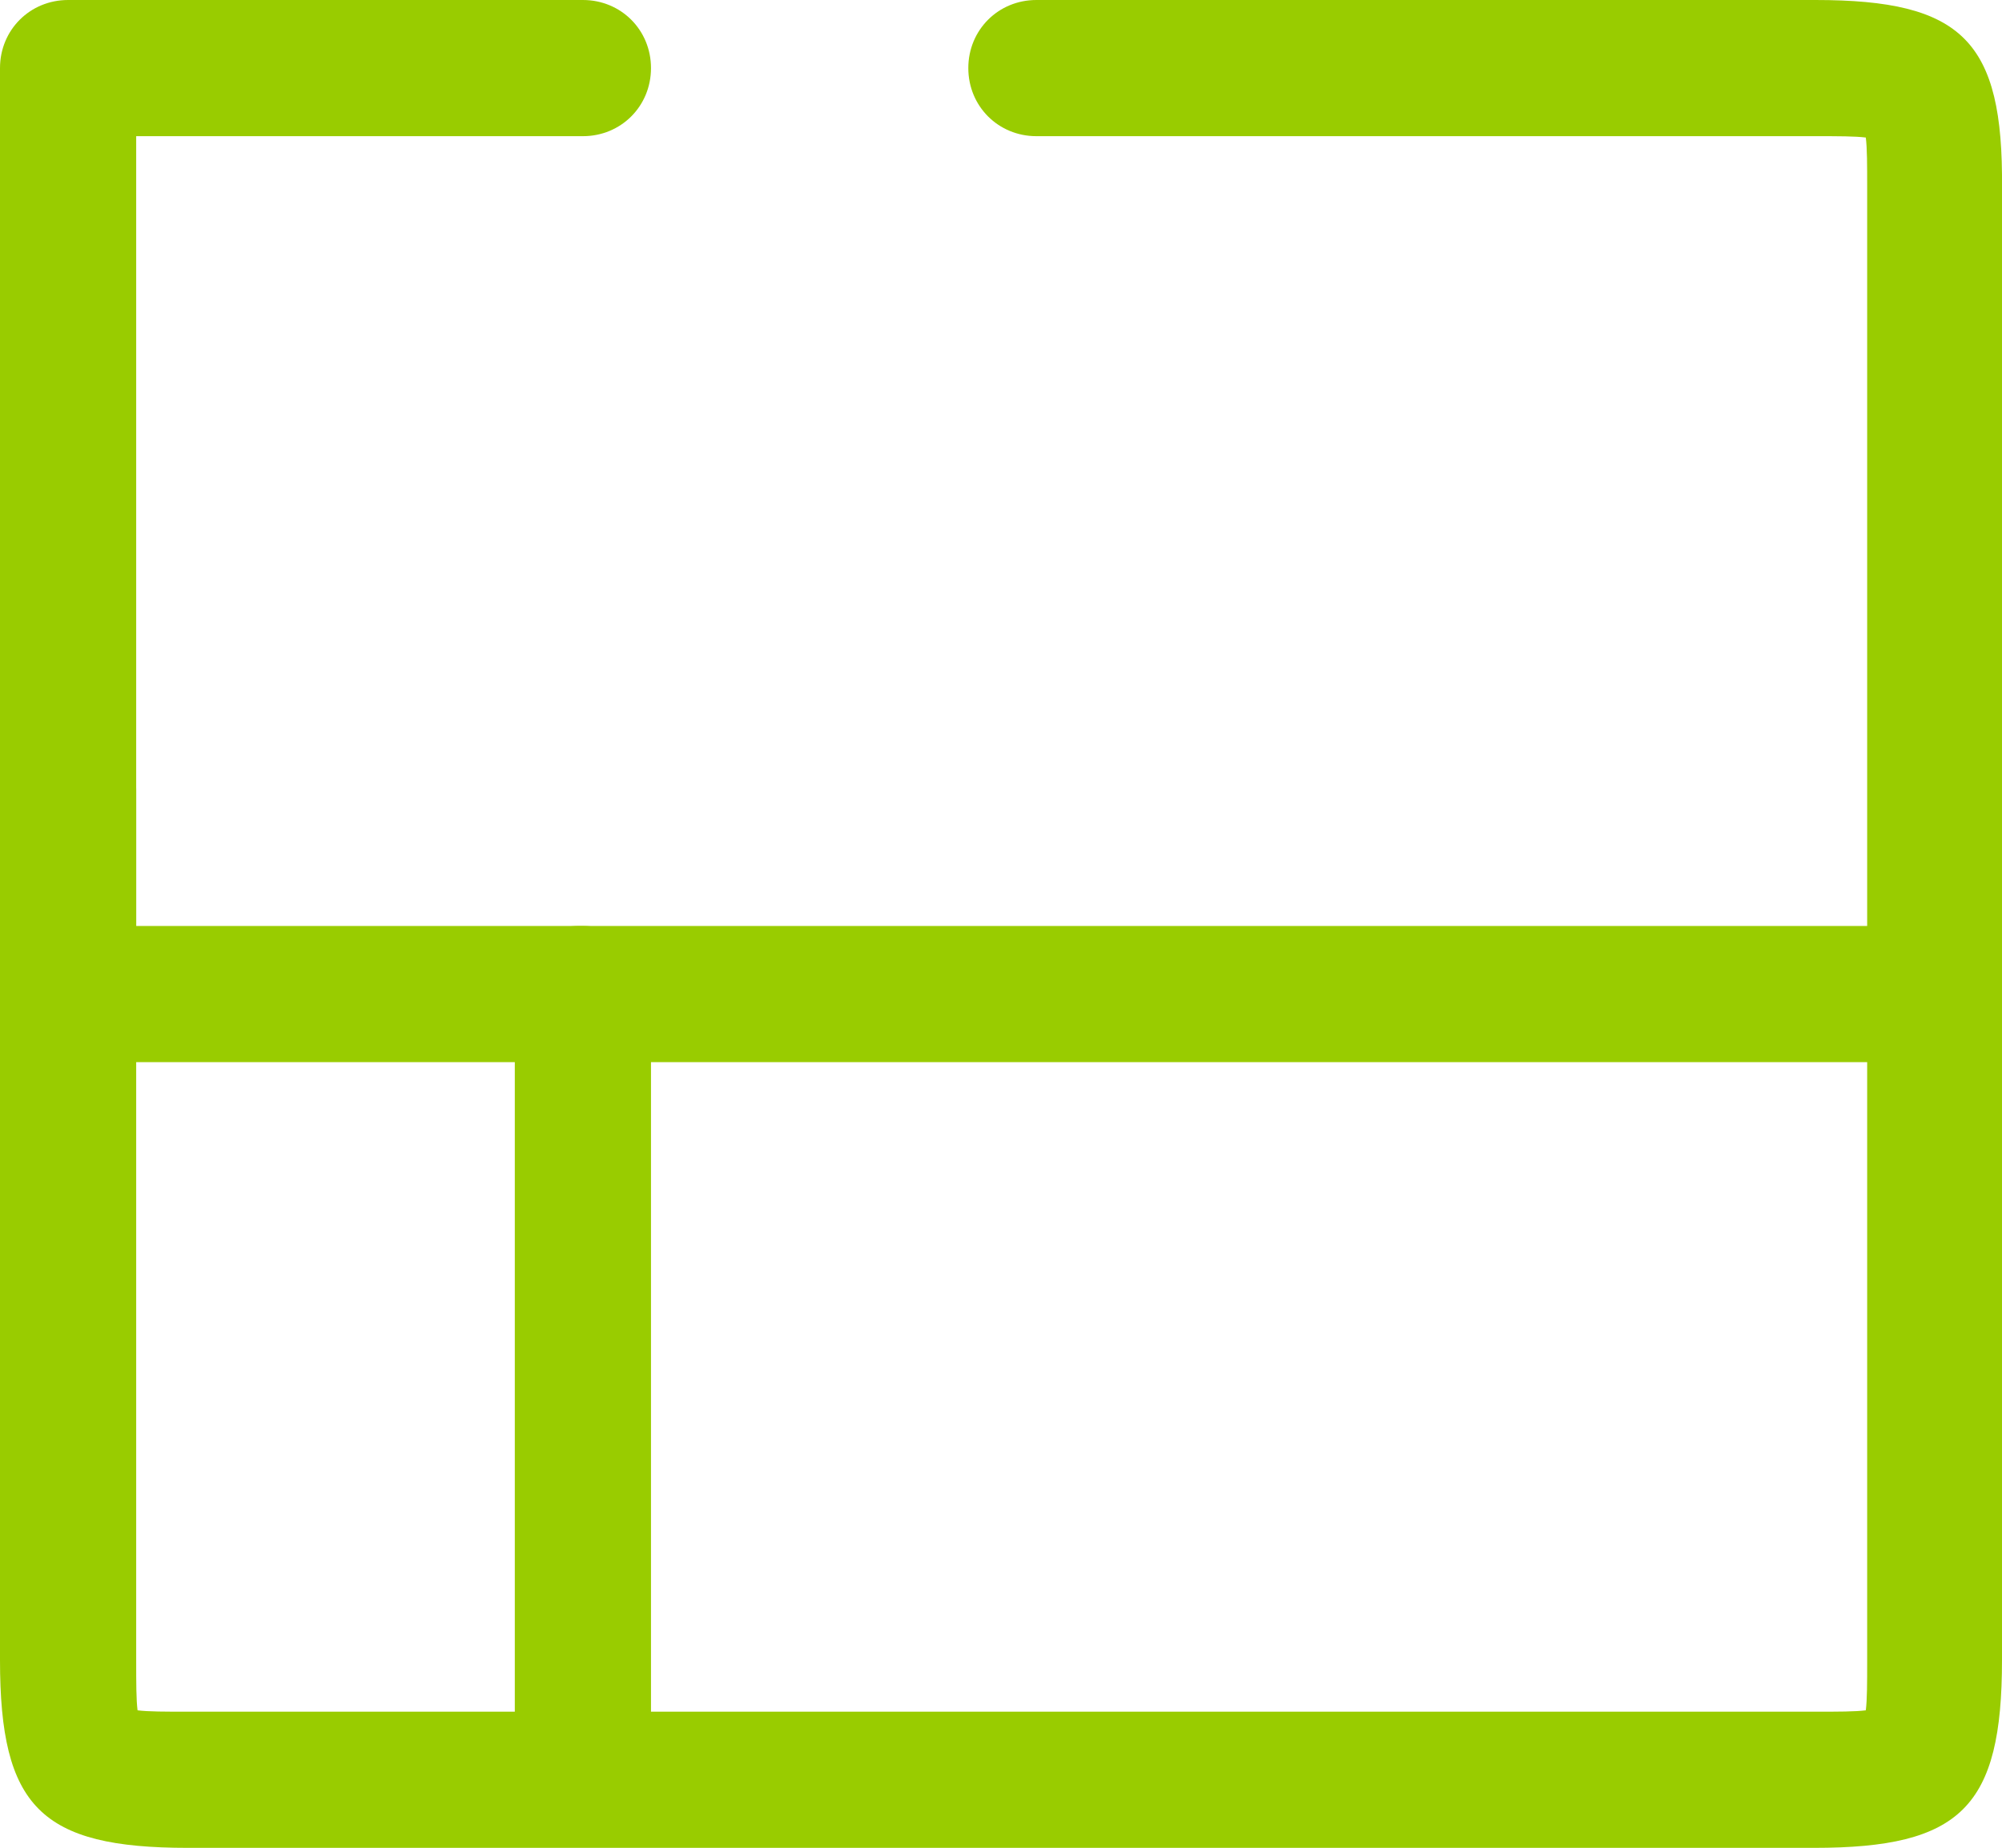
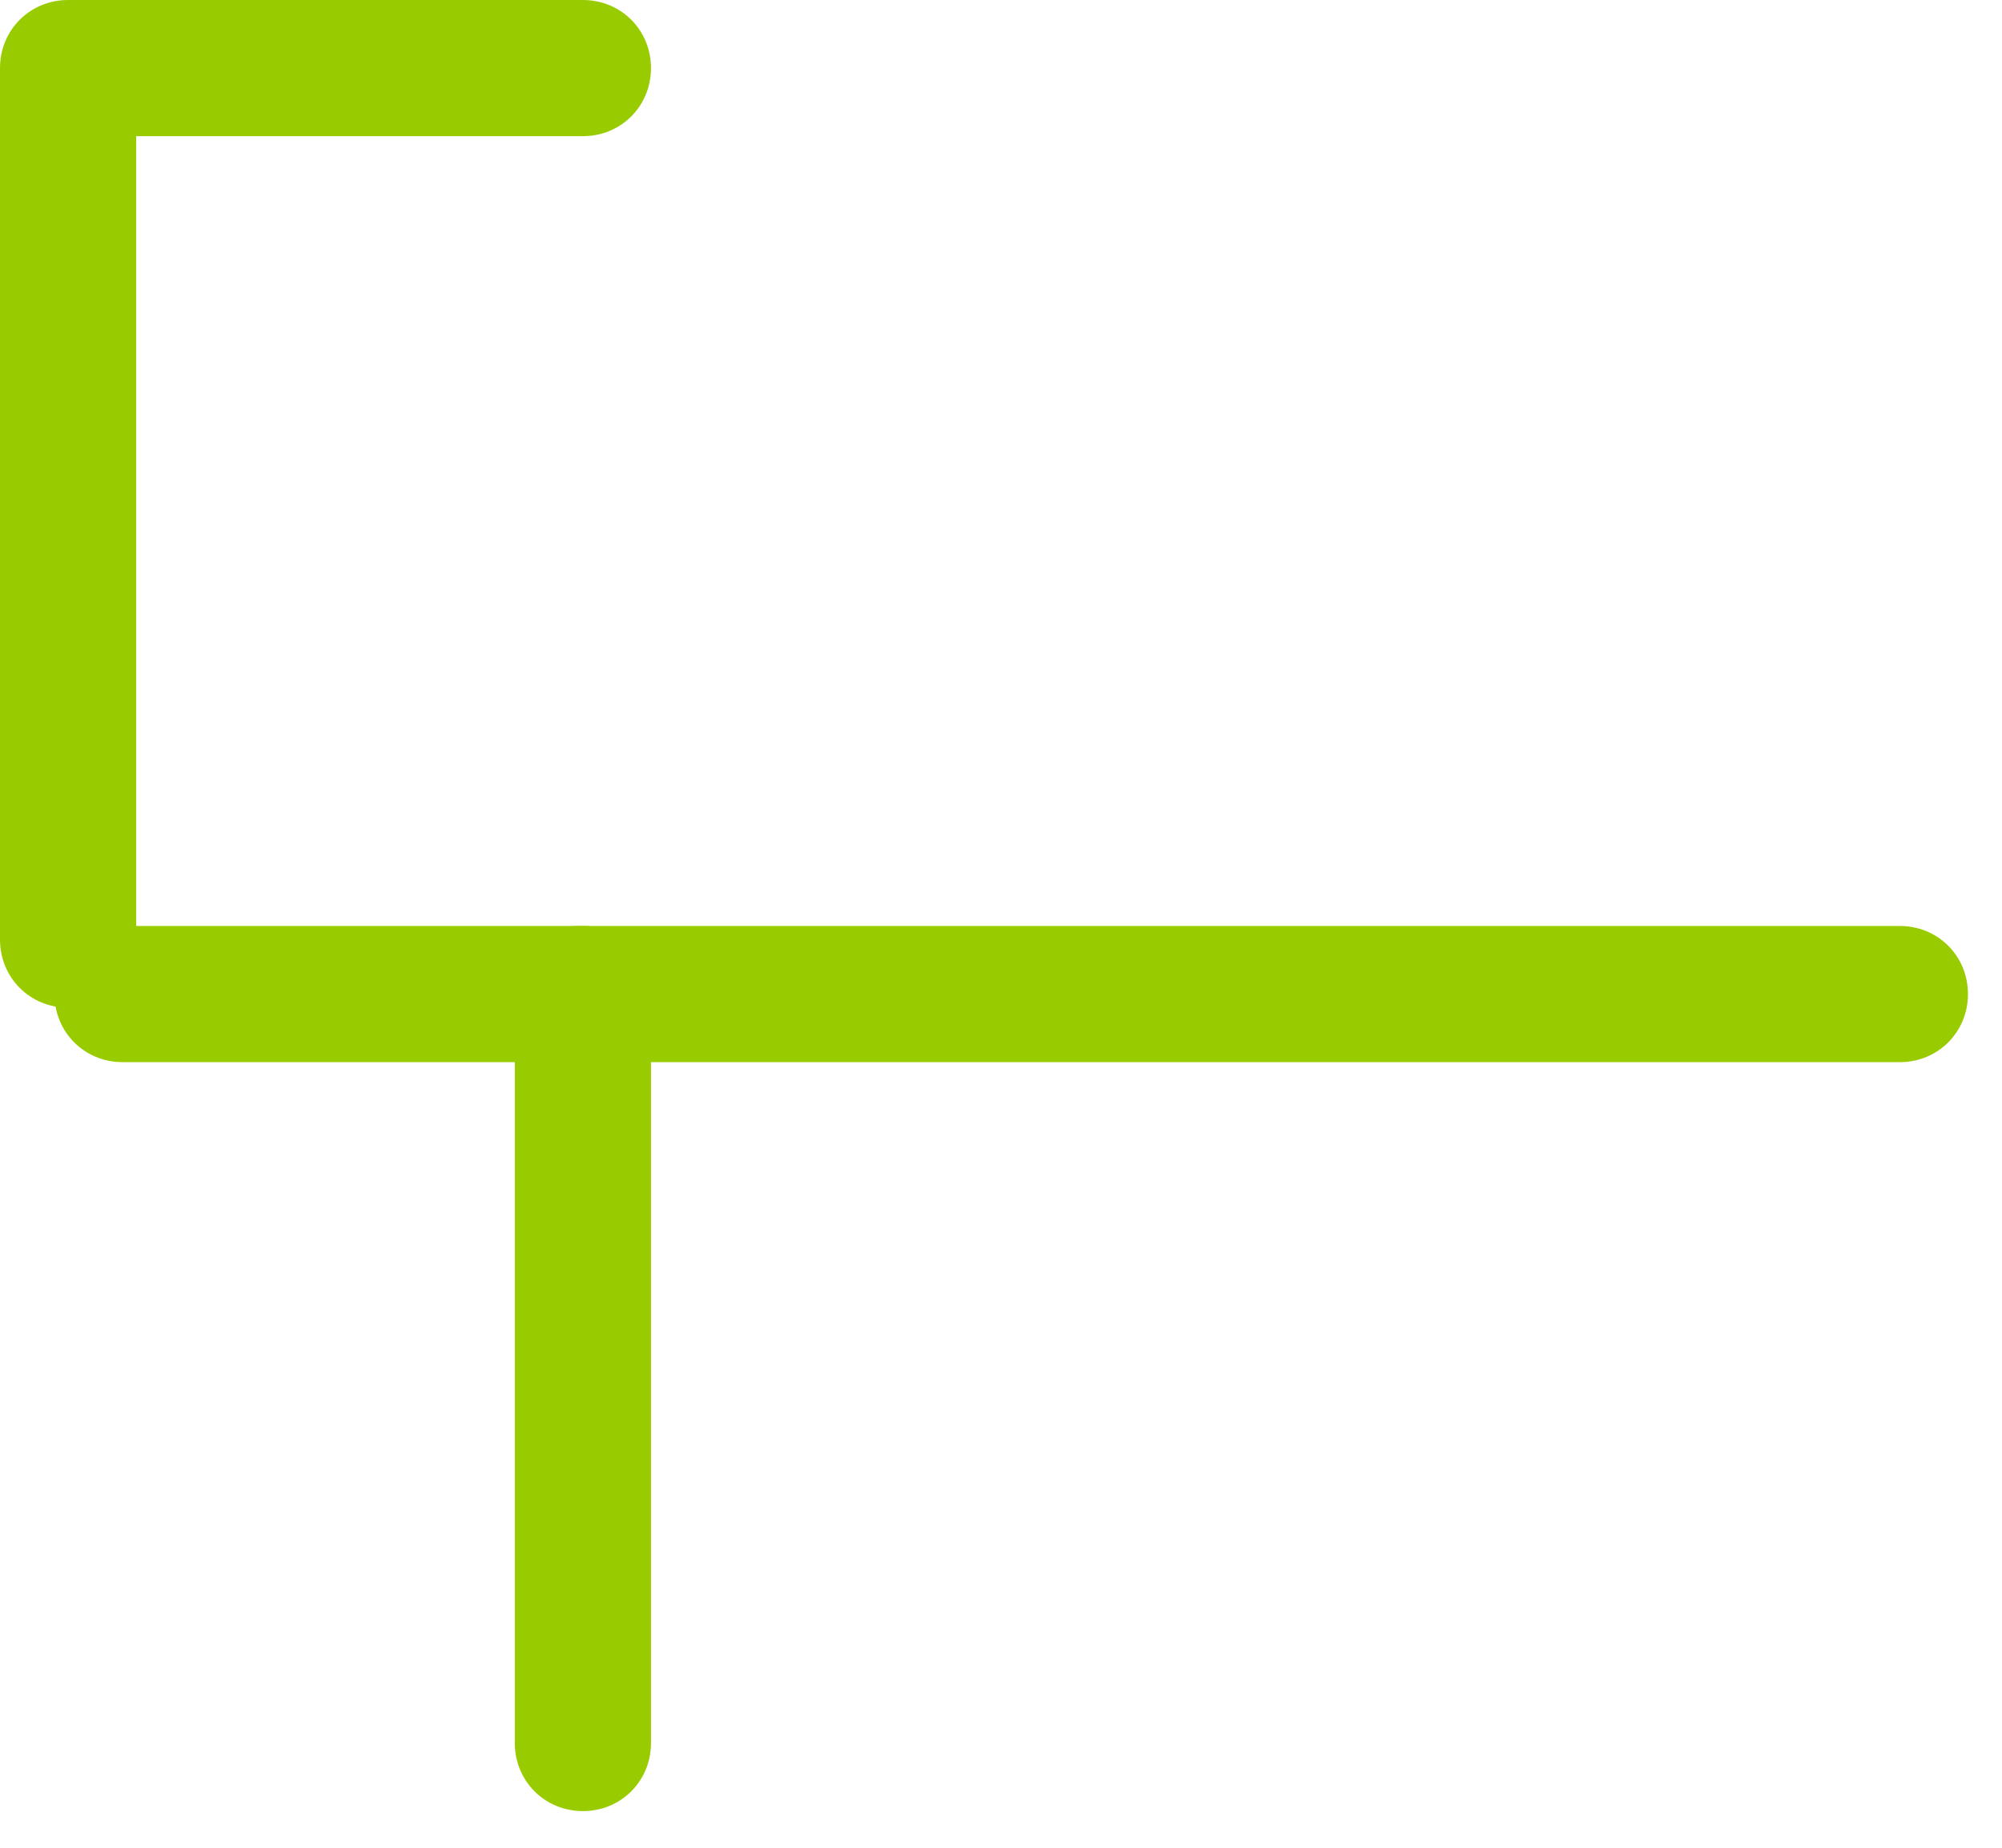
<svg xmlns="http://www.w3.org/2000/svg" version="1.1" id="Calque_1" x="0px" y="0px" viewBox="0 0 147 135.7" style="enable-background:new 0 0 147 135.7;" xml:space="preserve">
  <style type="text/css">
	.st0{fill:#99CC00;}
</style>
  <path class="st0" d="M5,0h37.8c2.8,0,5,2.2,5,5s-2.2,5-5,5H10v59c0,2.8-2.2,5-5,5s-5-2.2-5-5V5C0,2.2,2.2,0,5,0z" />
-   <path class="st0" d="M13.8,125.7c-1.7,0-2.9,0-3.7-0.1c-0.1-0.8-0.1-2-0.1-3.7V58c0-2.8-2.2-5-5-5s-5,2.2-5,5v63.9  c0,10.8,3,13.8,13.8,13.8h119.4c10.8,0,13.8-3,13.8-13.8V13.8C147.1,3,144.1,0,133.3,0H76.1c-2.8,0-5,2.2-5,5s2.2,5,5,5h57.2  c1.7,0,2.9,0,3.7,0.1c0.1,0.8,0.1,2,0.1,3.7v108.1c0,1.7,0,2.9-0.1,3.7c-0.8,0.1-2,0.1-3.7,0.1H13.8z" />
-   <path class="st0" d="M42.8,68H9c-2.8,0-5,2.2-5,5s2.2,5,5,5h28.8v50c0,2.8,2.2,5,5,5s5-2.2,5-5V73C47.8,70.2,45.6,68,42.8,68z" />
+   <path class="st0" d="M42.8,68H9c-2.8,0-5,2.2-5,5s2.2,5,5,5h28.8v50c0,2.8,2.2,5,5,5s5-2.2,5-5V73C47.8,70.2,45.6,68,42.8,68" />
  <path class="st0" d="M139.5,68h-97c-2.8,0-5,2.2-5,5s2.2,5,5,5h97c2.8,0,5-2.2,5-5S142.3,68,139.5,68z" />
</svg>